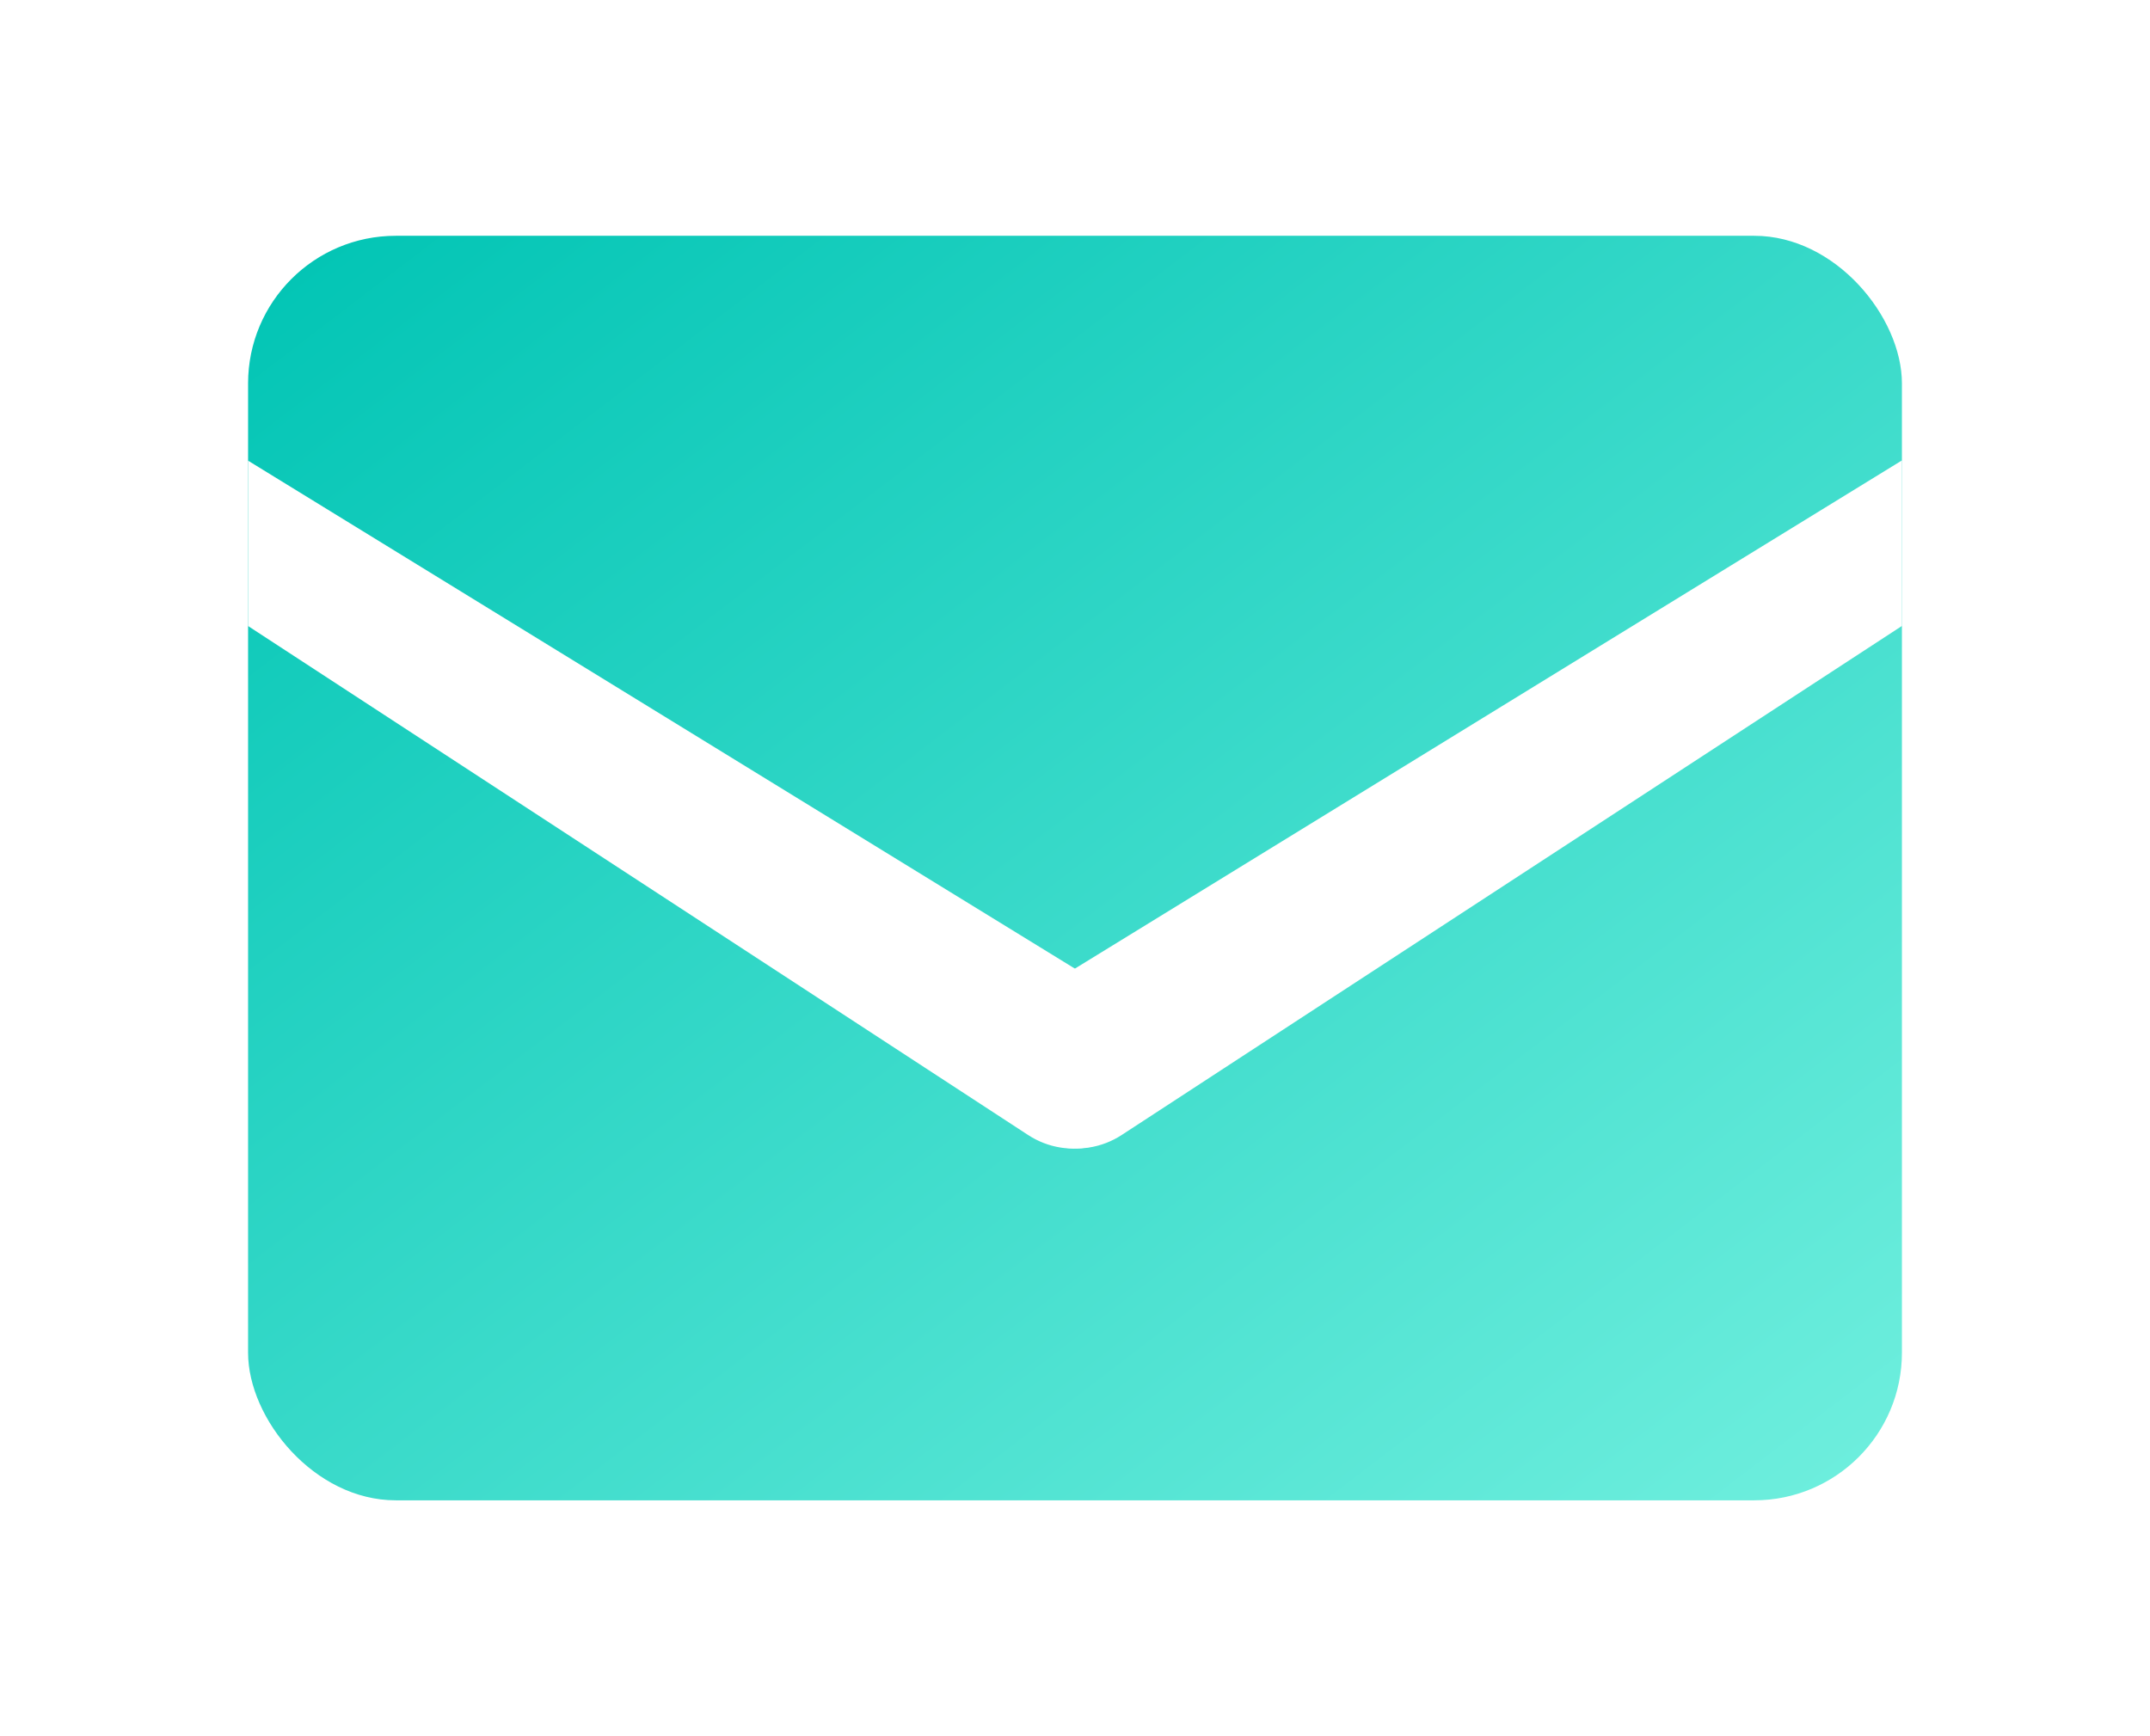
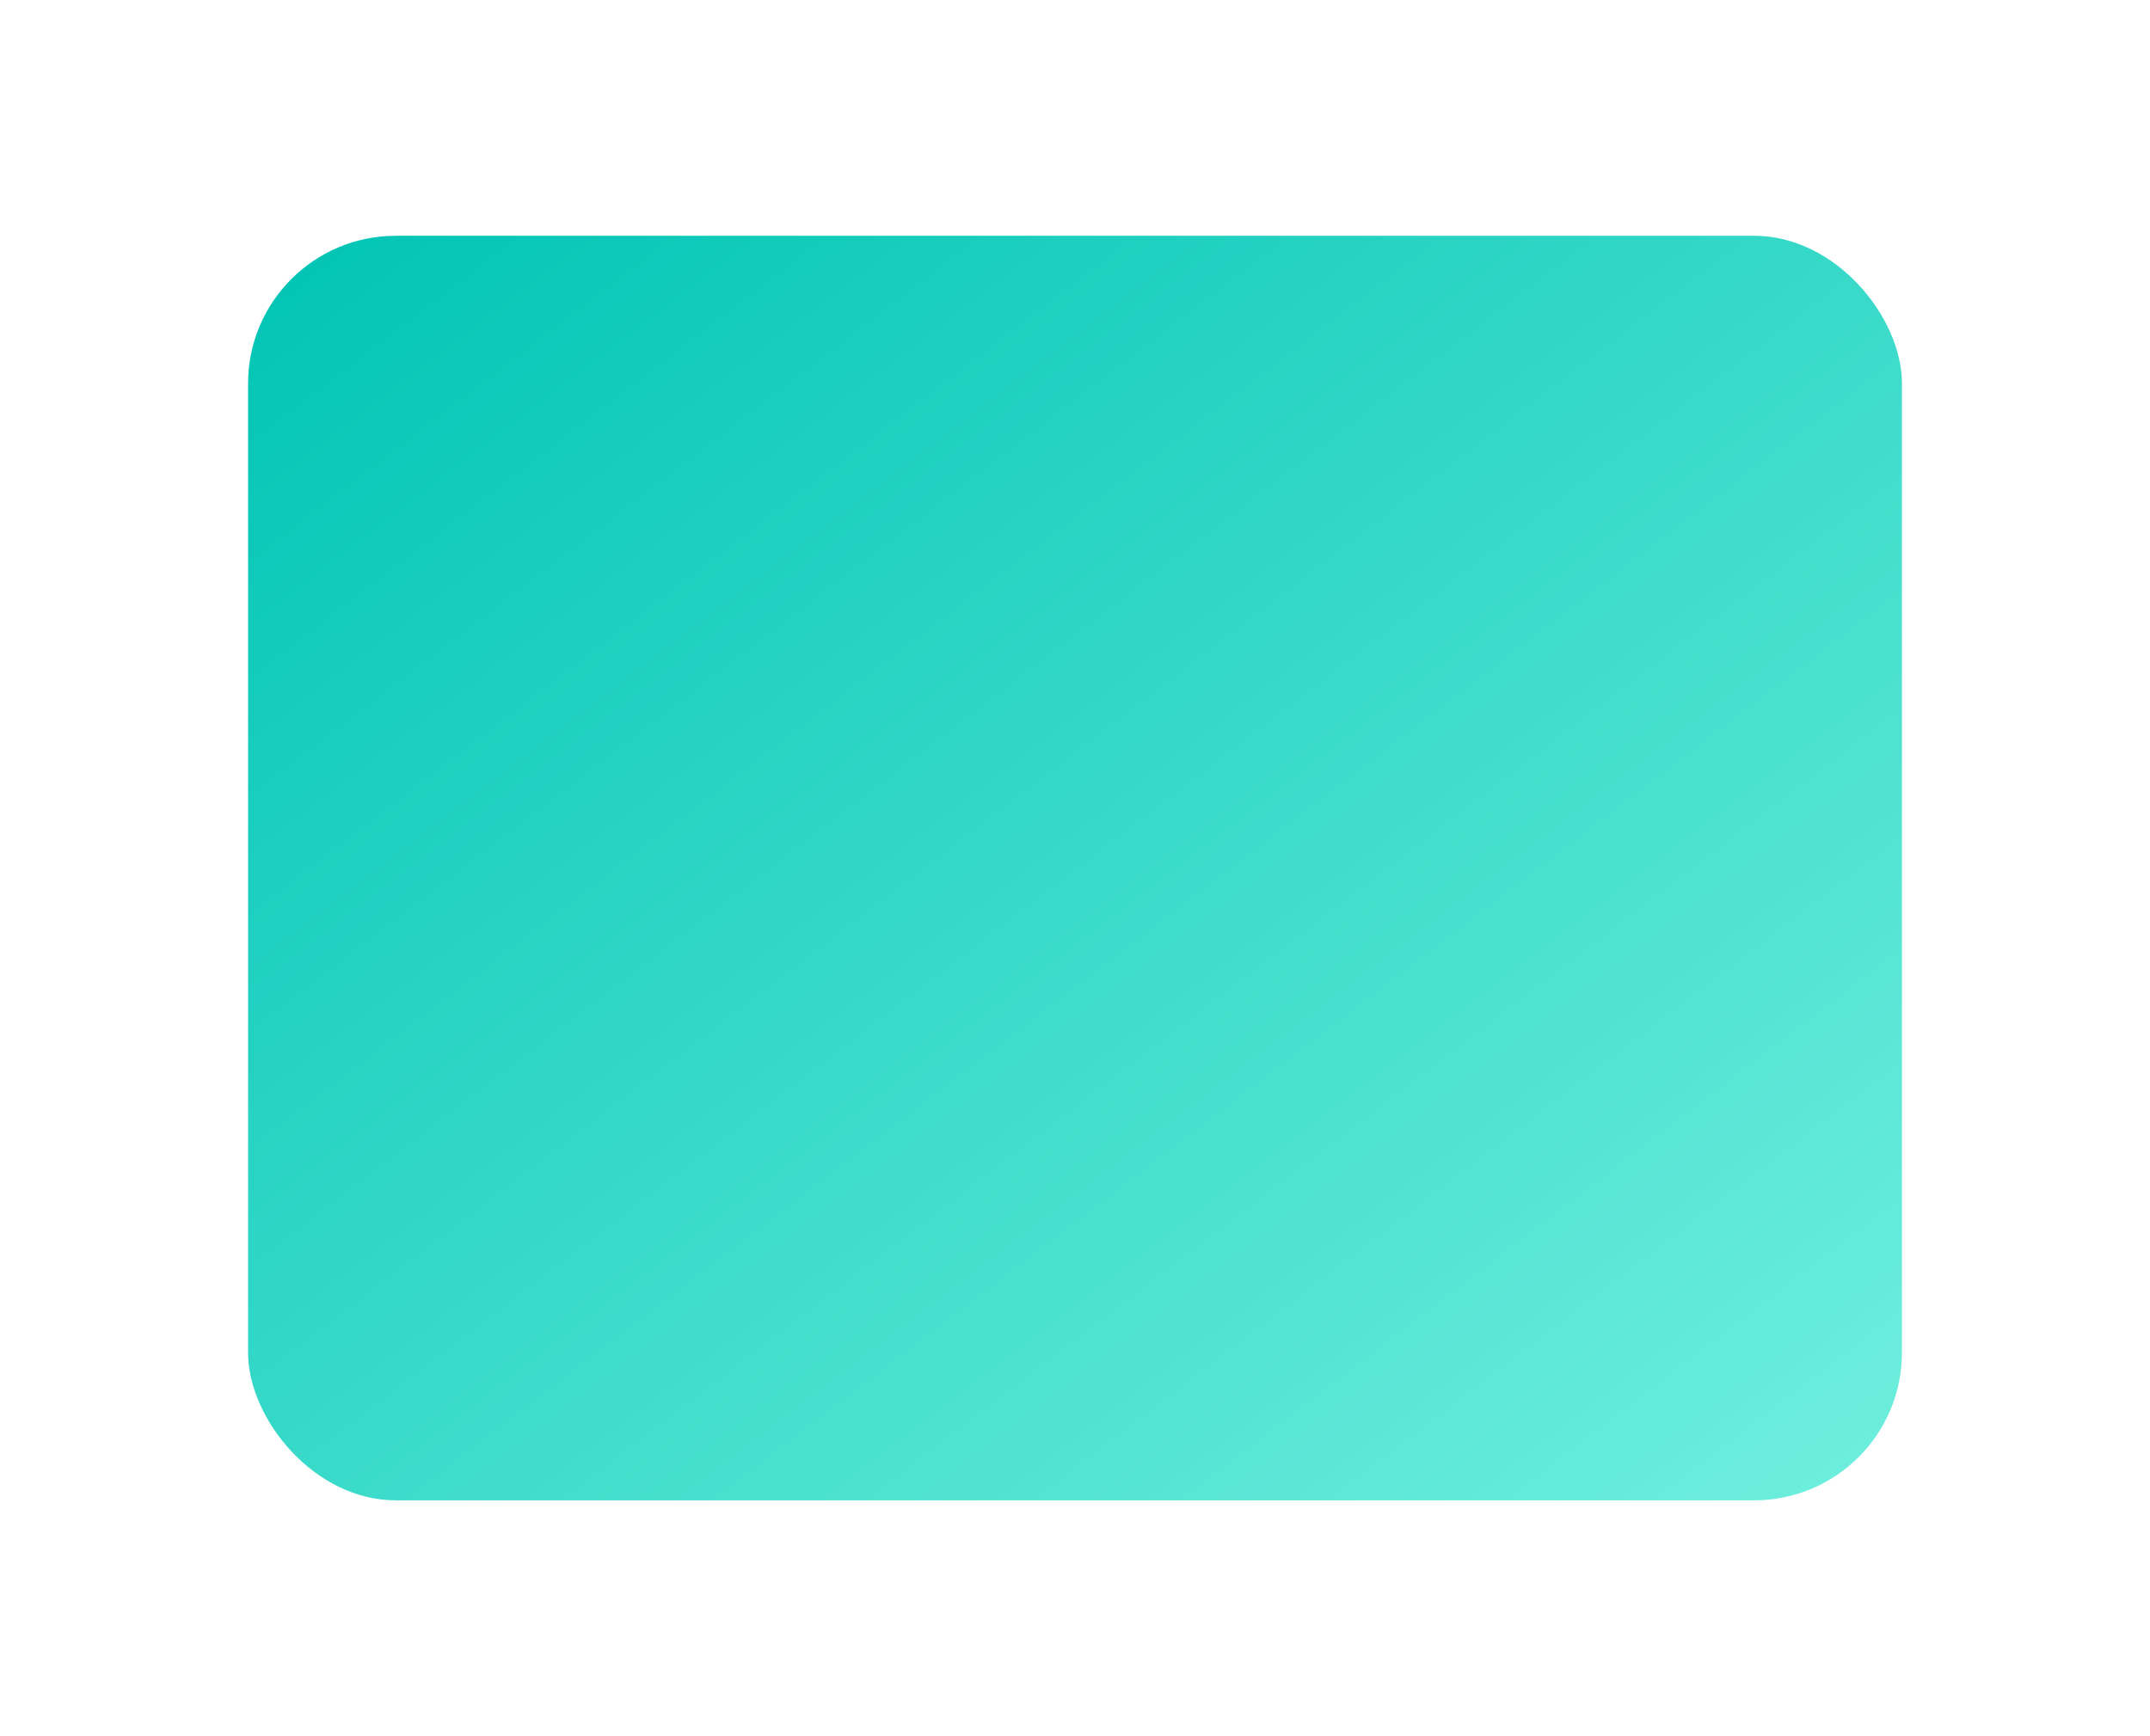
<svg xmlns="http://www.w3.org/2000/svg" width="26" height="21" viewBox="0 0 26 21" fill="none">
  <rect x="3" y="2.852" width="20" height="15.295" rx="1.786" fill="url(#paint0_linear_748_50294)" />
  <g filter="url(#filter0_bd_748_50294)">
-     <path d="M3 4.501L13.51 10.959C13.974 11.245 14.127 11.847 13.854 12.319C13.566 12.818 12.917 12.973 12.434 12.658L3 6.501V4.501Z" fill="white" />
-   </g>
+     </g>
  <g filter="url(#filter1_bd_748_50294)">
-     <path d="M23 6.5L13.565 12.657C13.082 12.972 12.434 12.817 12.145 12.317C11.873 11.846 12.025 11.243 12.489 10.958L23 4.498L23 6.5Z" fill="white" />
-   </g>
+     </g>
  <defs>
    <filter id="filter0_bd_748_50294" x="-2.093" y="-0.592" width="21.176" height="18.507" filterUnits="userSpaceOnUse" color-interpolation-filters="sRGB">
      <feFlood flood-opacity="0" result="BackgroundImageFix" />
      <feGaussianBlur in="BackgroundImageFix" stdDeviation="2.547" />
      <feComposite in2="SourceAlpha" operator="in" result="effect1_backgroundBlur_748_50294" />
      <feColorMatrix in="SourceAlpha" type="matrix" values="0 0 0 0 0 0 0 0 0 0 0 0 0 0 0 0 0 0 127 0" result="hardAlpha" />
      <feOffset dy="1.071" />
      <feGaussianBlur stdDeviation="1.337" />
      <feColorMatrix type="matrix" values="0 0 0 0 1 0 0 0 0 1 0 0 0 0 1 0 0 0 0.7 0" />
      <feBlend mode="normal" in2="effect1_backgroundBlur_748_50294" result="effect2_dropShadow_748_50294" />
      <feBlend mode="normal" in="SourceGraphic" in2="effect2_dropShadow_748_50294" result="shape" />
    </filter>
    <filter id="filter1_bd_748_50294" x="6.917" y="-0.595" width="21.177" height="18.509" filterUnits="userSpaceOnUse" color-interpolation-filters="sRGB">
      <feFlood flood-opacity="0" result="BackgroundImageFix" />
      <feGaussianBlur in="BackgroundImageFix" stdDeviation="2.547" />
      <feComposite in2="SourceAlpha" operator="in" result="effect1_backgroundBlur_748_50294" />
      <feColorMatrix in="SourceAlpha" type="matrix" values="0 0 0 0 0 0 0 0 0 0 0 0 0 0 0 0 0 0 127 0" result="hardAlpha" />
      <feOffset dy="1.071" />
      <feGaussianBlur stdDeviation="1.337" />
      <feColorMatrix type="matrix" values="0 0 0 0 1 0 0 0 0 1 0 0 0 0 1 0 0 0 0.7 0" />
      <feBlend mode="normal" in2="effect1_backgroundBlur_748_50294" result="effect2_dropShadow_748_50294" />
      <feBlend mode="normal" in="SourceGraphic" in2="effect2_dropShadow_748_50294" result="shape" />
    </filter>
    <linearGradient id="paint0_linear_748_50294" x1="3" y1="2.852" x2="17.761" y2="22.153" gradientUnits="userSpaceOnUse">
      <stop stop-color="#00C4B4" />
      <stop offset="1" stop-color="#70EFDE" />
    </linearGradient>
  </defs>
</svg>